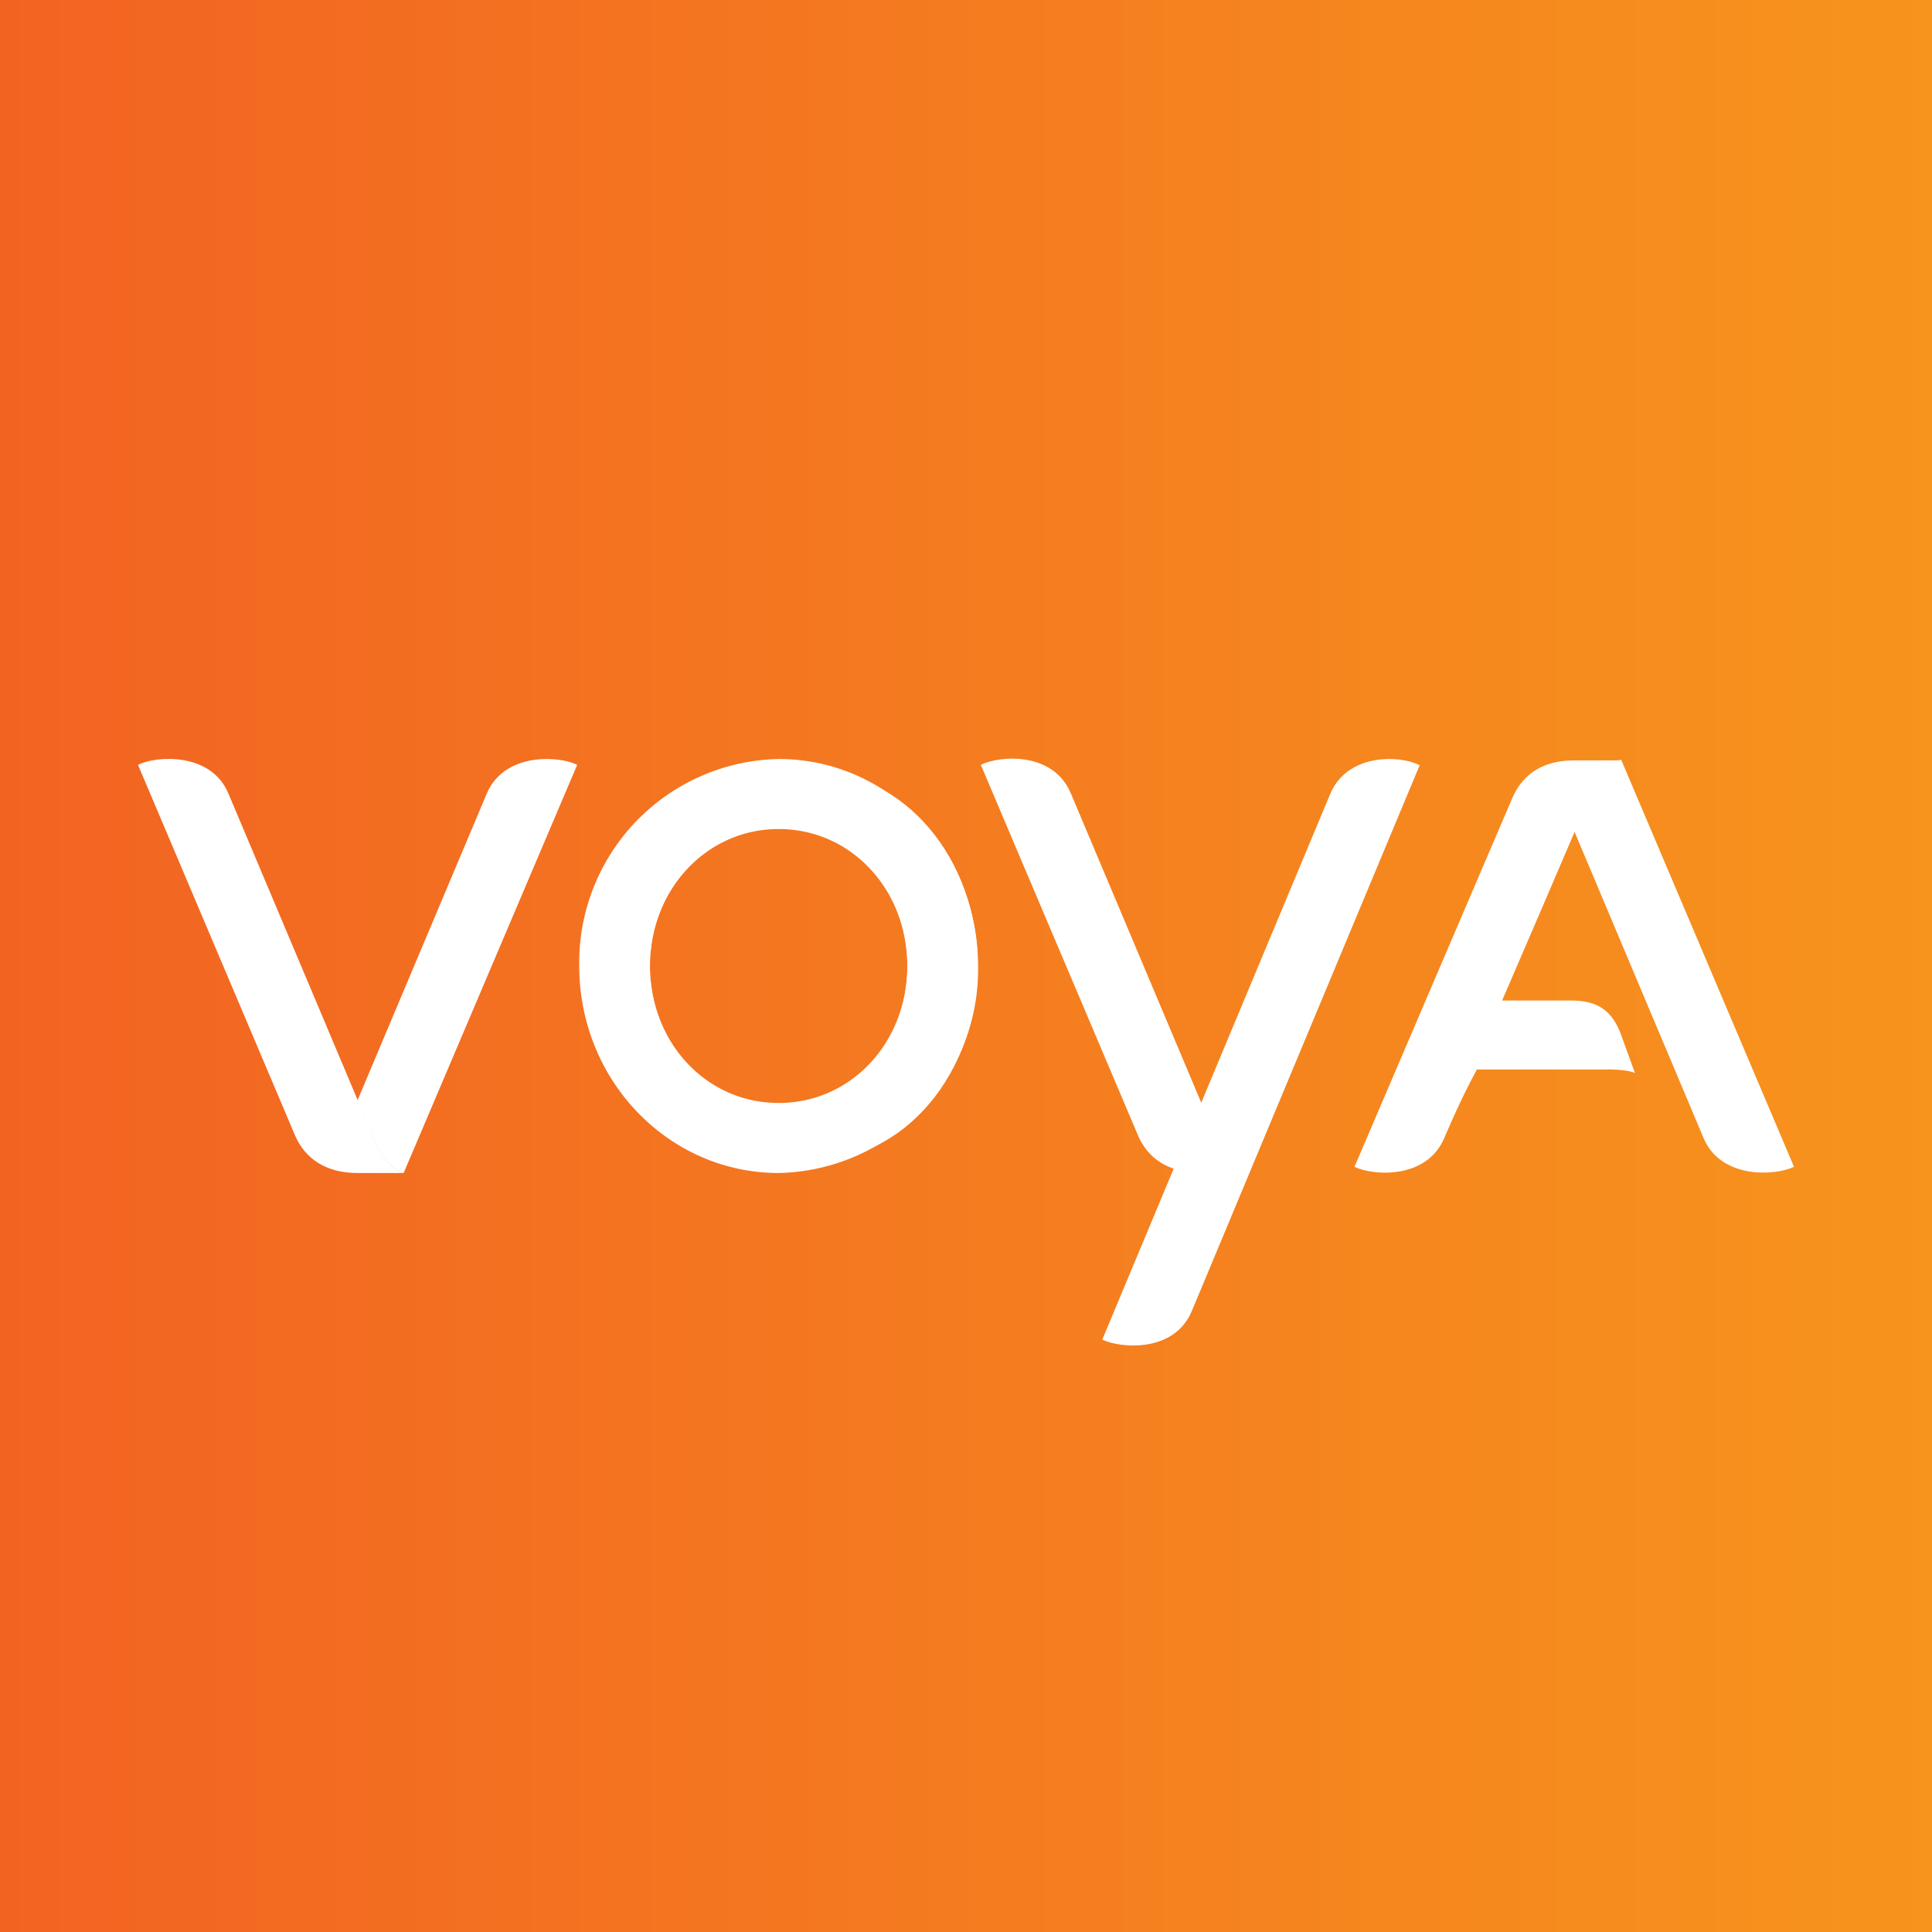
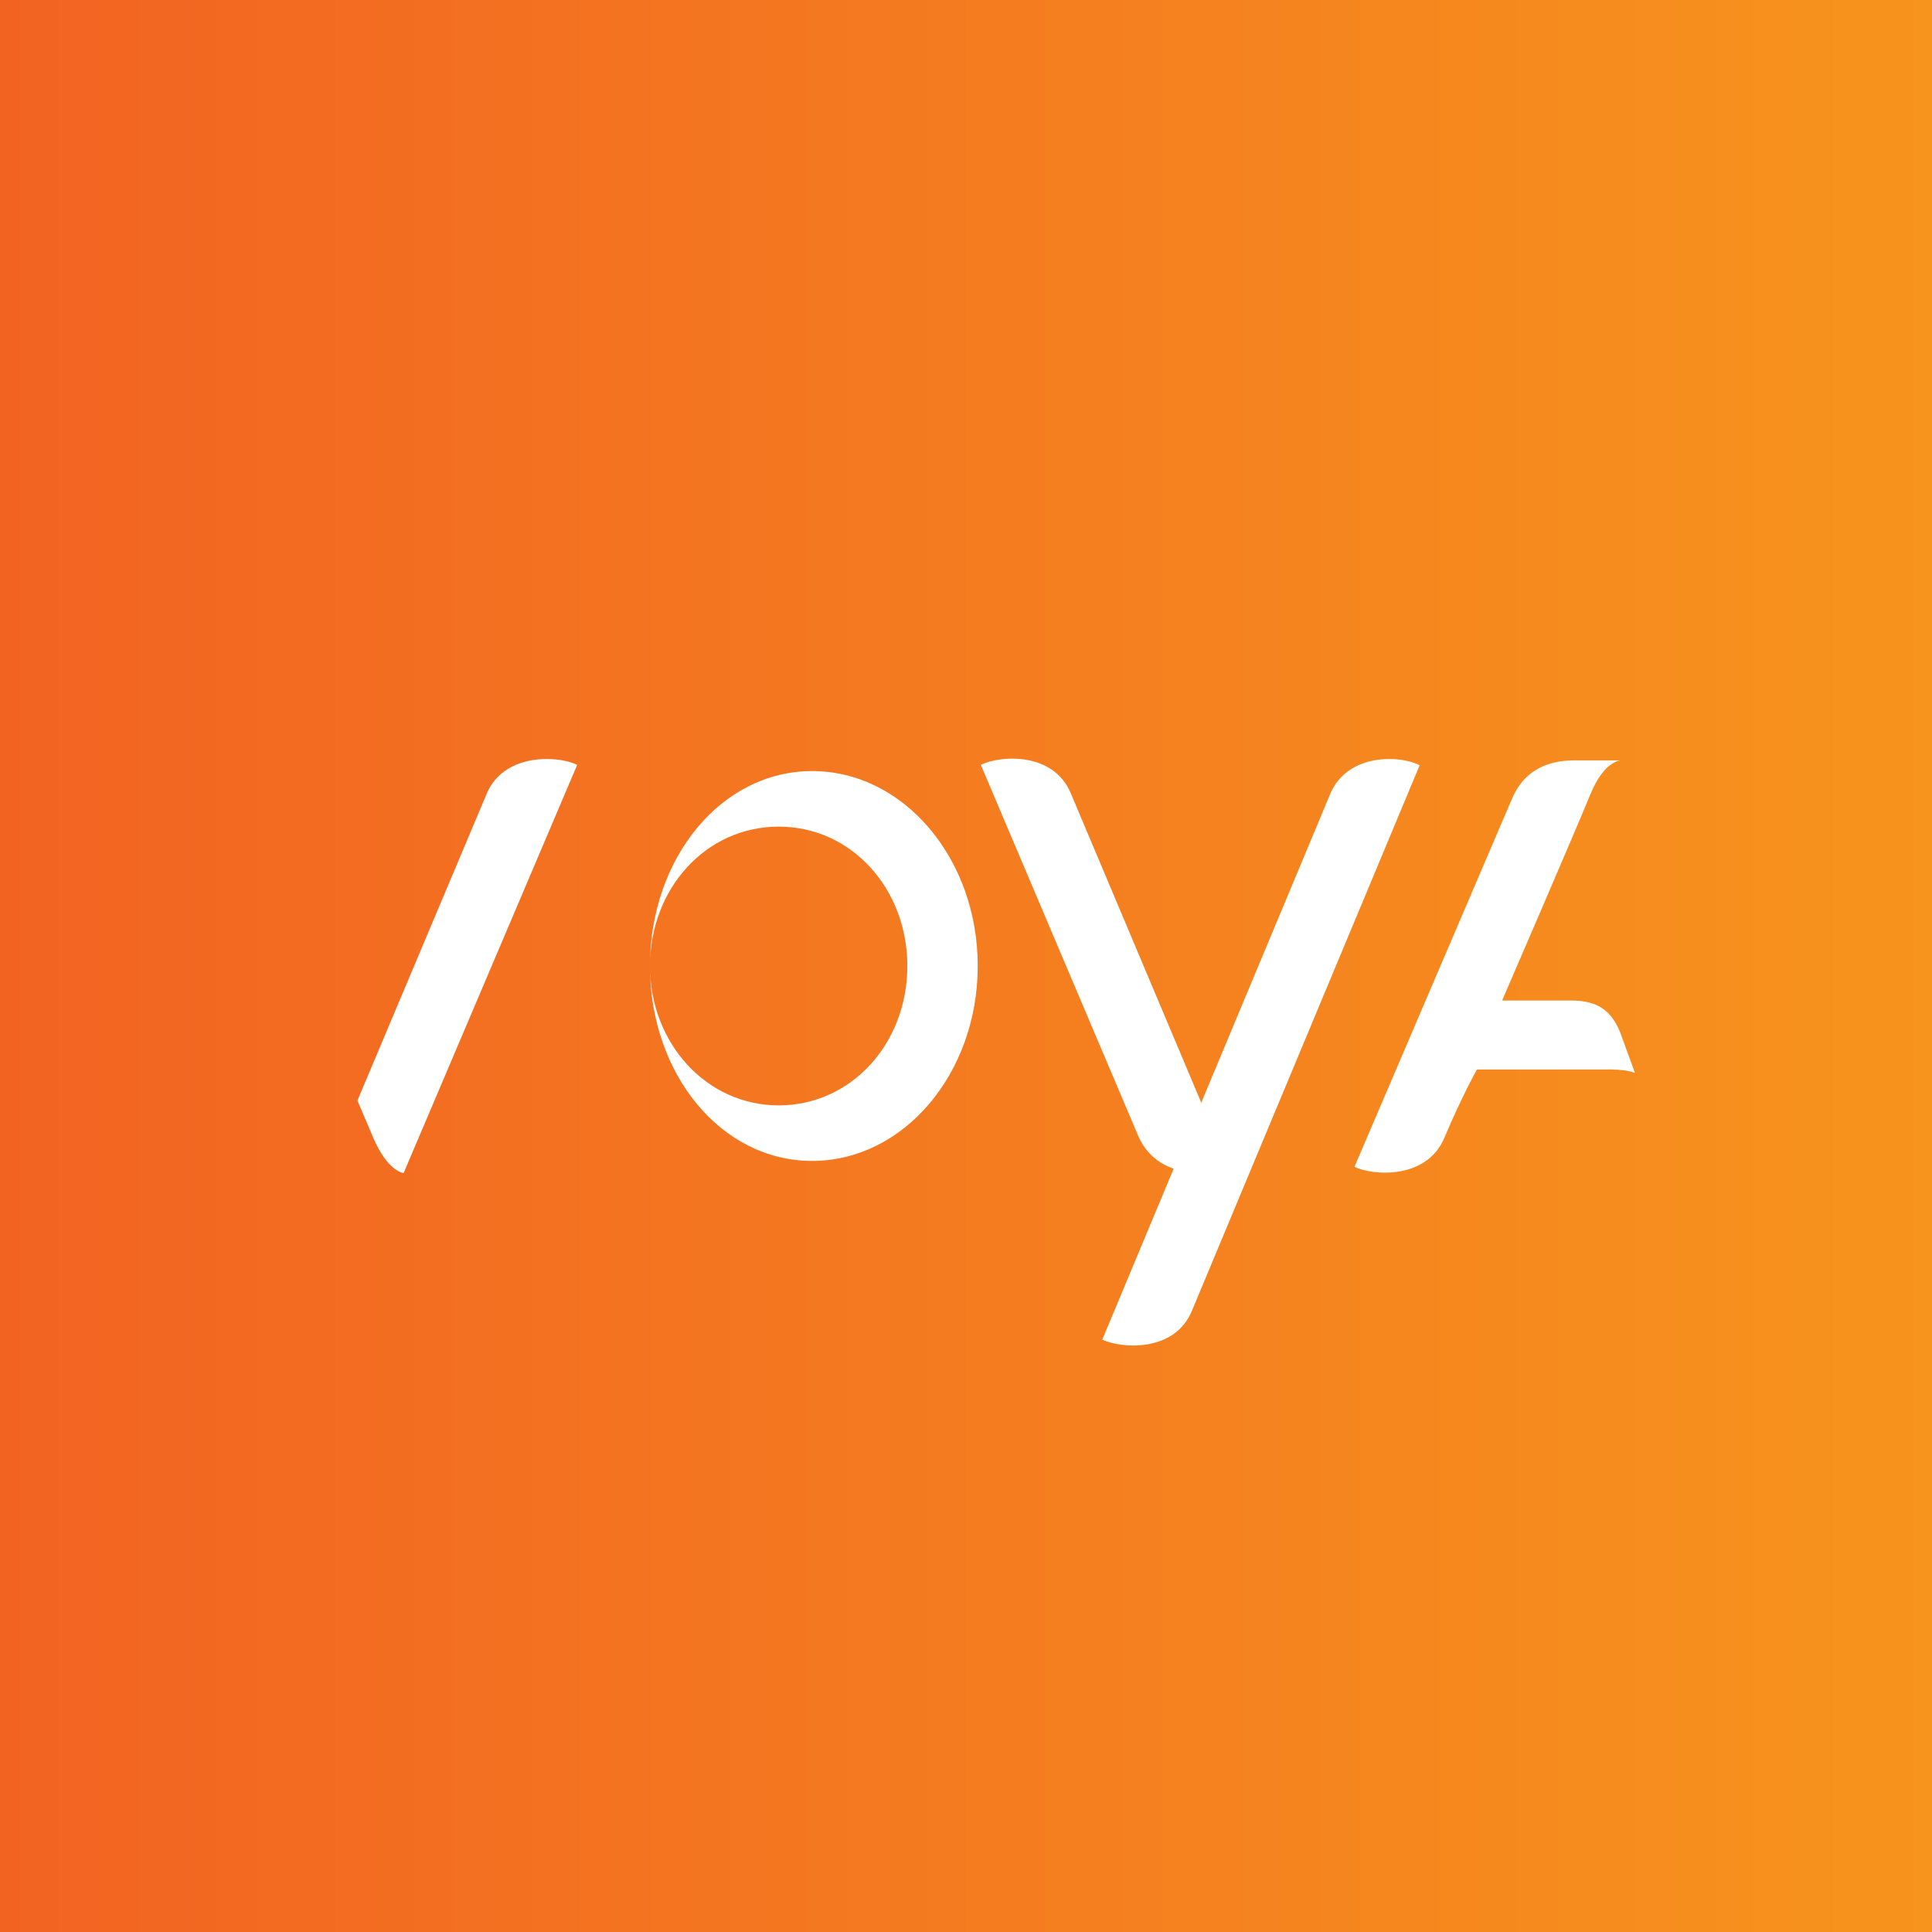
<svg xmlns="http://www.w3.org/2000/svg" width="56" height="56" viewBox="0 0 56 56">
  <rect x="0" y="0" width="56" height="56" fill="#333333" stroke="none" />
  <path fill="url(#ajogdn5c1)" d="M0 0h56v56H0z" />
-   <path d="M22.57 22a5.9 5.9 0 0 0-5.78 6c0 3.32 2.59 6 5.78 6a5.9 5.9 0 0 0 5.78-6c0-3.32-2.59-6-5.78-6Zm0 9.97c-2.12 0-3.73-1.78-3.73-3.97 0-2.19 1.62-3.97 3.73-3.97 2.12 0 3.73 1.78 3.73 3.97 0 2.19-1.61 3.97-3.73 3.97Z" fill="#fff" />
  <path d="M18.84 28c0-2.24 1.62-4.04 3.73-4.04 2.12 0 3.73 1.81 3.73 4.04 0 2.24-1.62 4.04-3.73 4.04-2.1 0-3.73-1.81-3.73-4.04 0 3.12 2.05 5.65 4.7 5.65 2.65 0 4.8-2.53 4.8-5.65 0-3.12-2.15-5.65-4.8-5.65-2.64 0-4.7 2.53-4.7 5.65Zm-4.73-5-3.75 8.9.46 1.08c.4.93.82 1.01.87 1.02h.01l5.03-11.83c-.2-.1-.53-.17-.88-.17-.65 0-1.41.23-1.74 1Z" fill="#fff" />
-   <path d="M10.82 32.96 6.62 23c-.5-1.2-2.09-1.1-2.62-.83l4.56 10.76c.29.65.88 1.07 1.8 1.07h1.34s-.46-.04-.88-1.04Zm36.15-10.93c-.05 0-.5.06-.87.96-.1.2-.26.6-.47 1.1l3.75 8.9c.51 1.2 2.09 1.09 2.62.83l-5.01-11.8h-.02Z" fill="#fff" />
  <path d="m47.39 31.1-.43-1.18c-.31-.77-.82-.92-1.46-.92h-1.96s2.16-5 2.56-5.98c.4-.98.88-.98.88-.98h-1.35c-.89 0-1.48.38-1.79 1.08l-4.58 10.7c.53.26 2.1.38 2.61-.85.52-1.23.94-1.97.94-1.97h3.64c.71-.02.94.1.94.1Zm-8.84-8.07-6.6 15.8c.55.26 2.1.38 2.6-.84l6.6-15.81c-.2-.1-.52-.18-.88-.18-.65 0-1.4.25-1.72 1.03Z" fill="#fff" />
  <path d="M35.24 32.96 31.04 23c-.51-1.23-2.08-1.1-2.61-.83l4.56 10.75c.28.65.87 1.07 1.79 1.07h1.35s-.46-.03-.89-1.04Z" fill="#fff" />
  <defs>
    <linearGradient id="ajogdn5c1" x1="0" y1="28" x2="56" y2="28" gradientUnits="userSpaceOnUse">
      <stop stop-color="#F26322" />
      <stop offset="1" stop-color="#F7941D" />
    </linearGradient>
  </defs>
</svg>